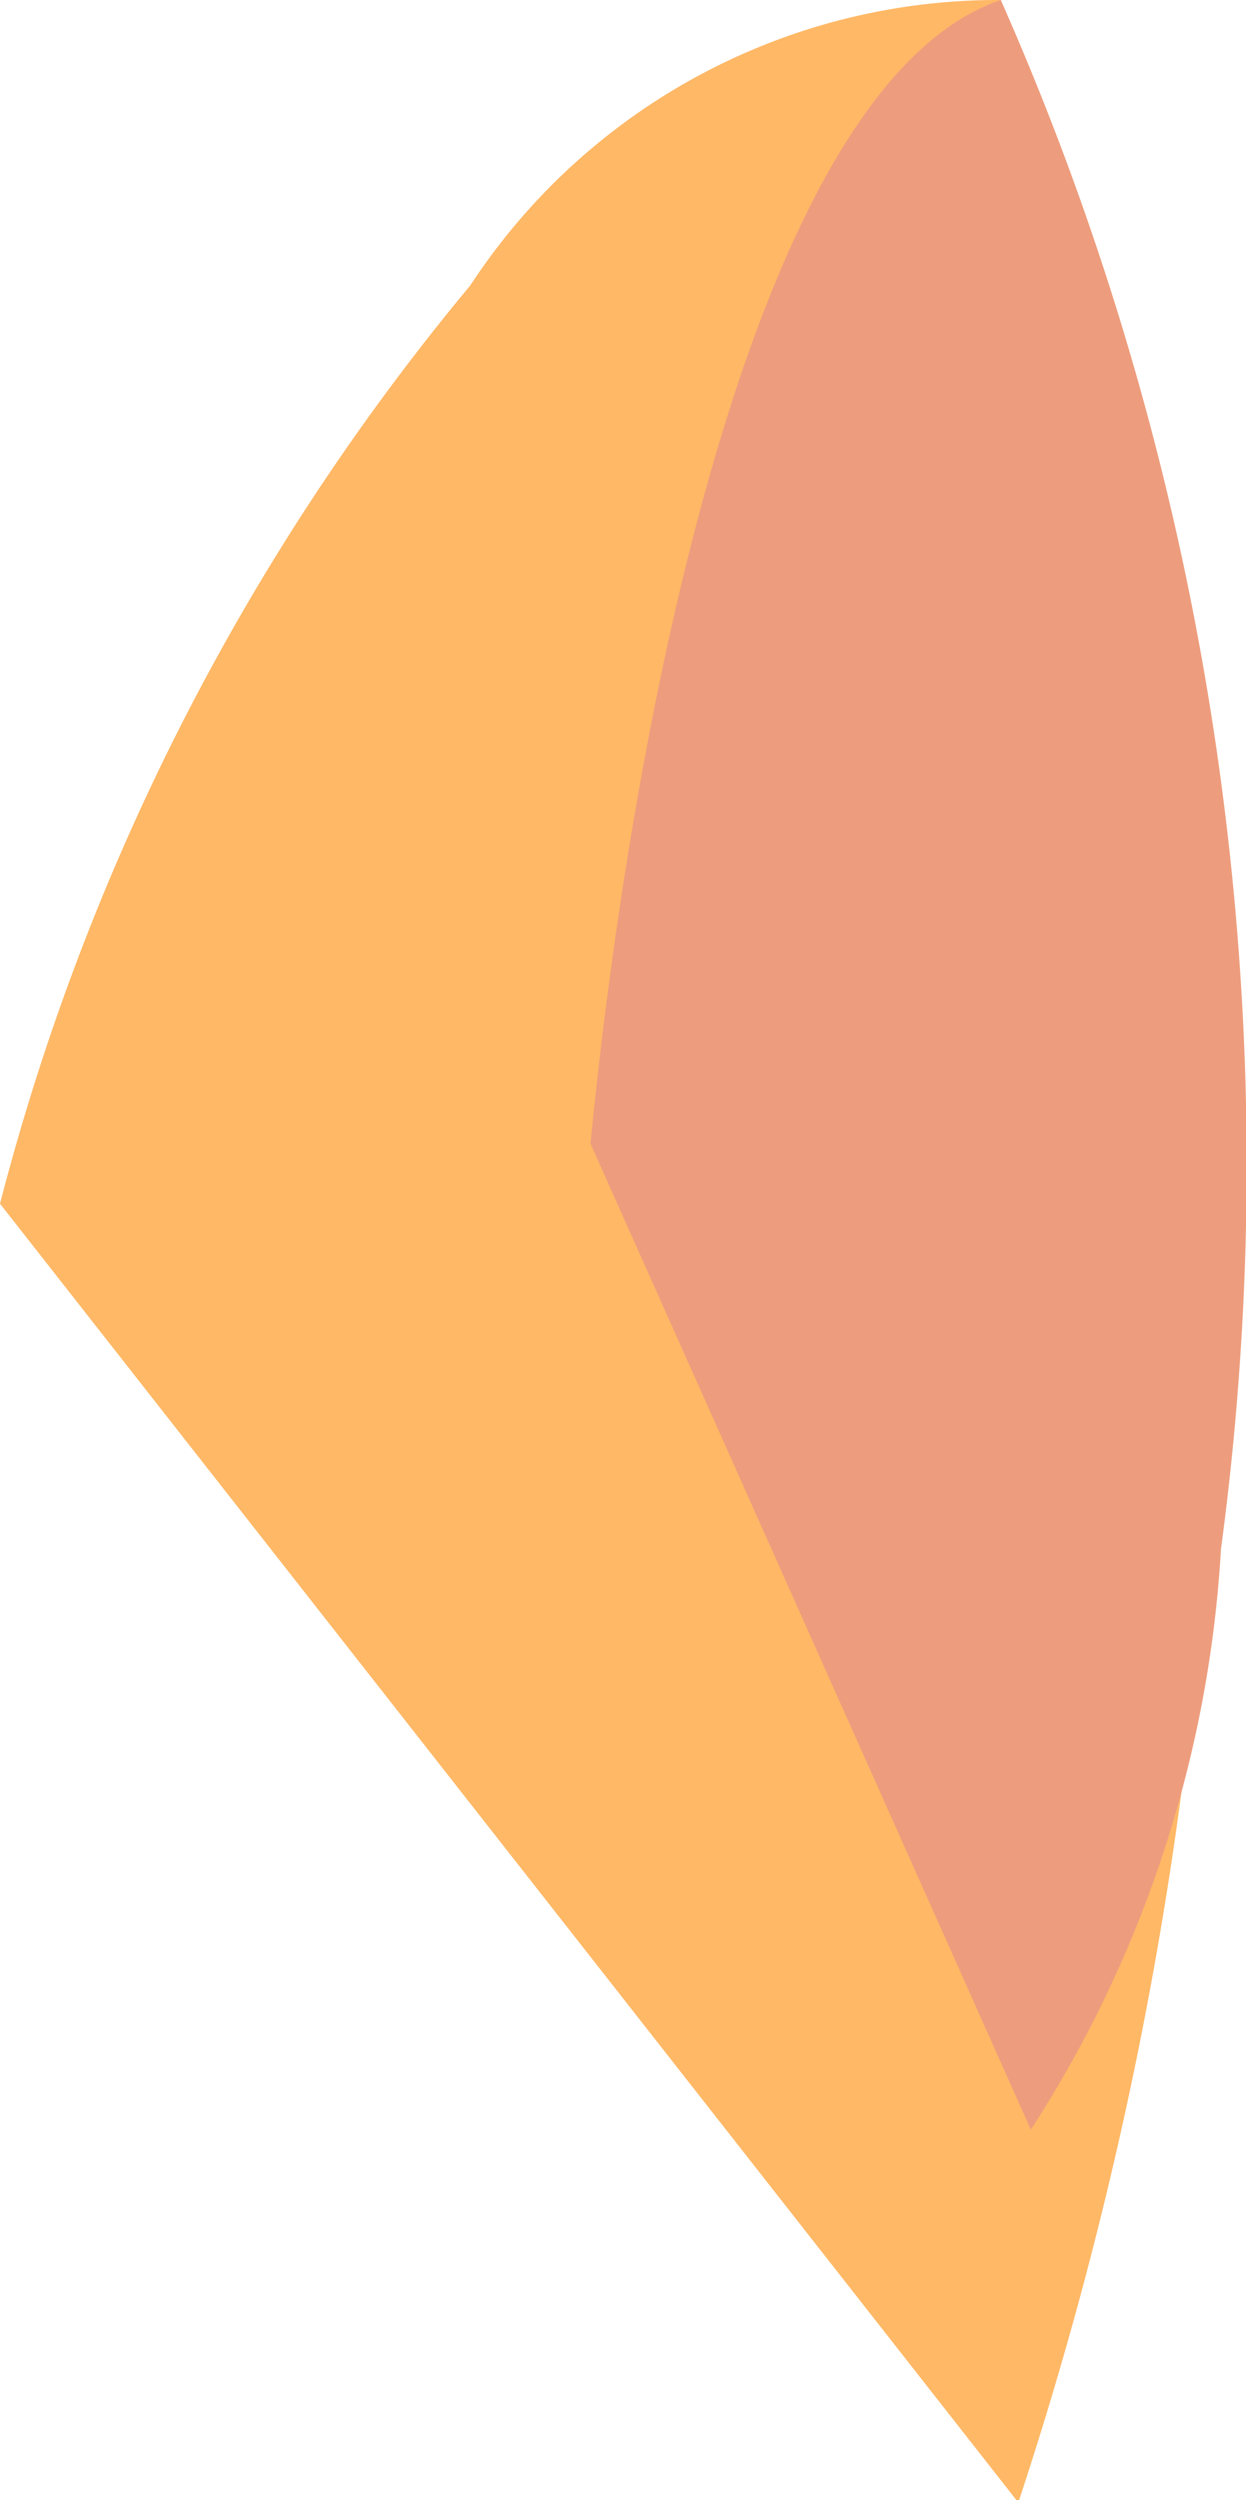
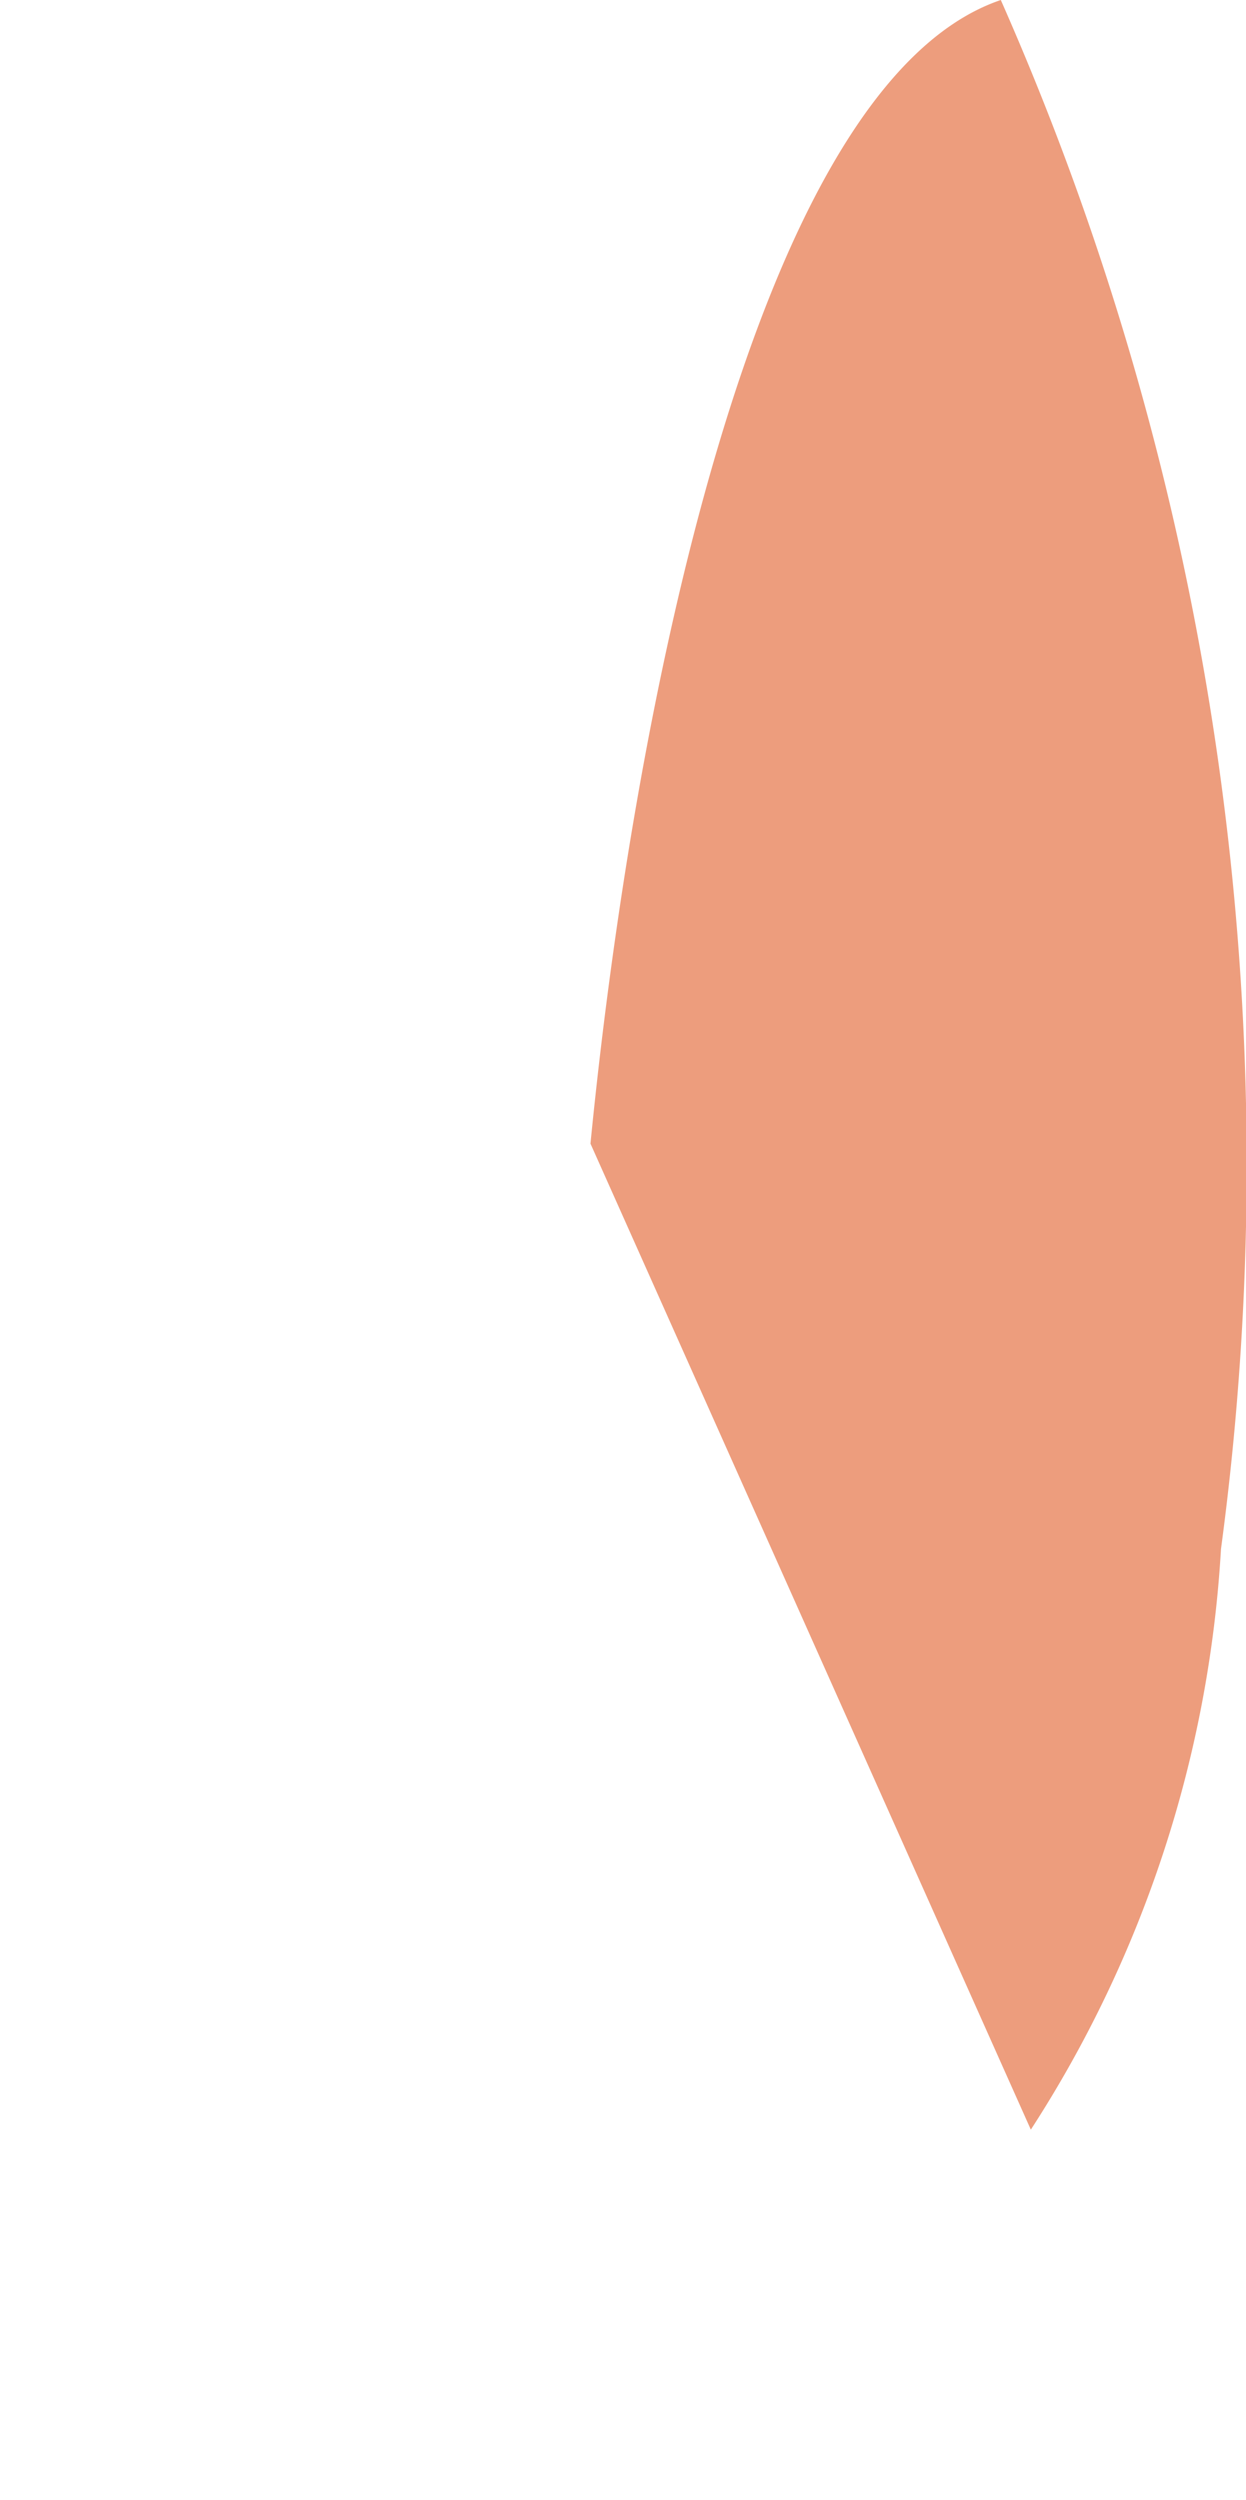
<svg xmlns="http://www.w3.org/2000/svg" viewBox="0 0 4.98 9.99">
  <g id="Layer_2" data-name="Layer 2">
    <g id="Group_5197" data-name="Group 5197">
-       <path id="Path_16131" data-name="Path 16131" d="M0,4.81A9.43,9.43,0,0,1,1.88,1.14,2.52,2.52,0,0,1,4,0a15.6,15.6,0,0,1,.07,10Z" style="fill:#ffb866" />
      <path id="Path_16132" data-name="Path 16132" d="M4,0H4C3,.34,2.52,2.94,2.36,4.57L4.12,8.51a4.77,4.77,0,0,0,.76-2.32A11.52,11.52,0,0,0,4,0" style="fill:#ed9d7d" />
    </g>
  </g>
</svg>